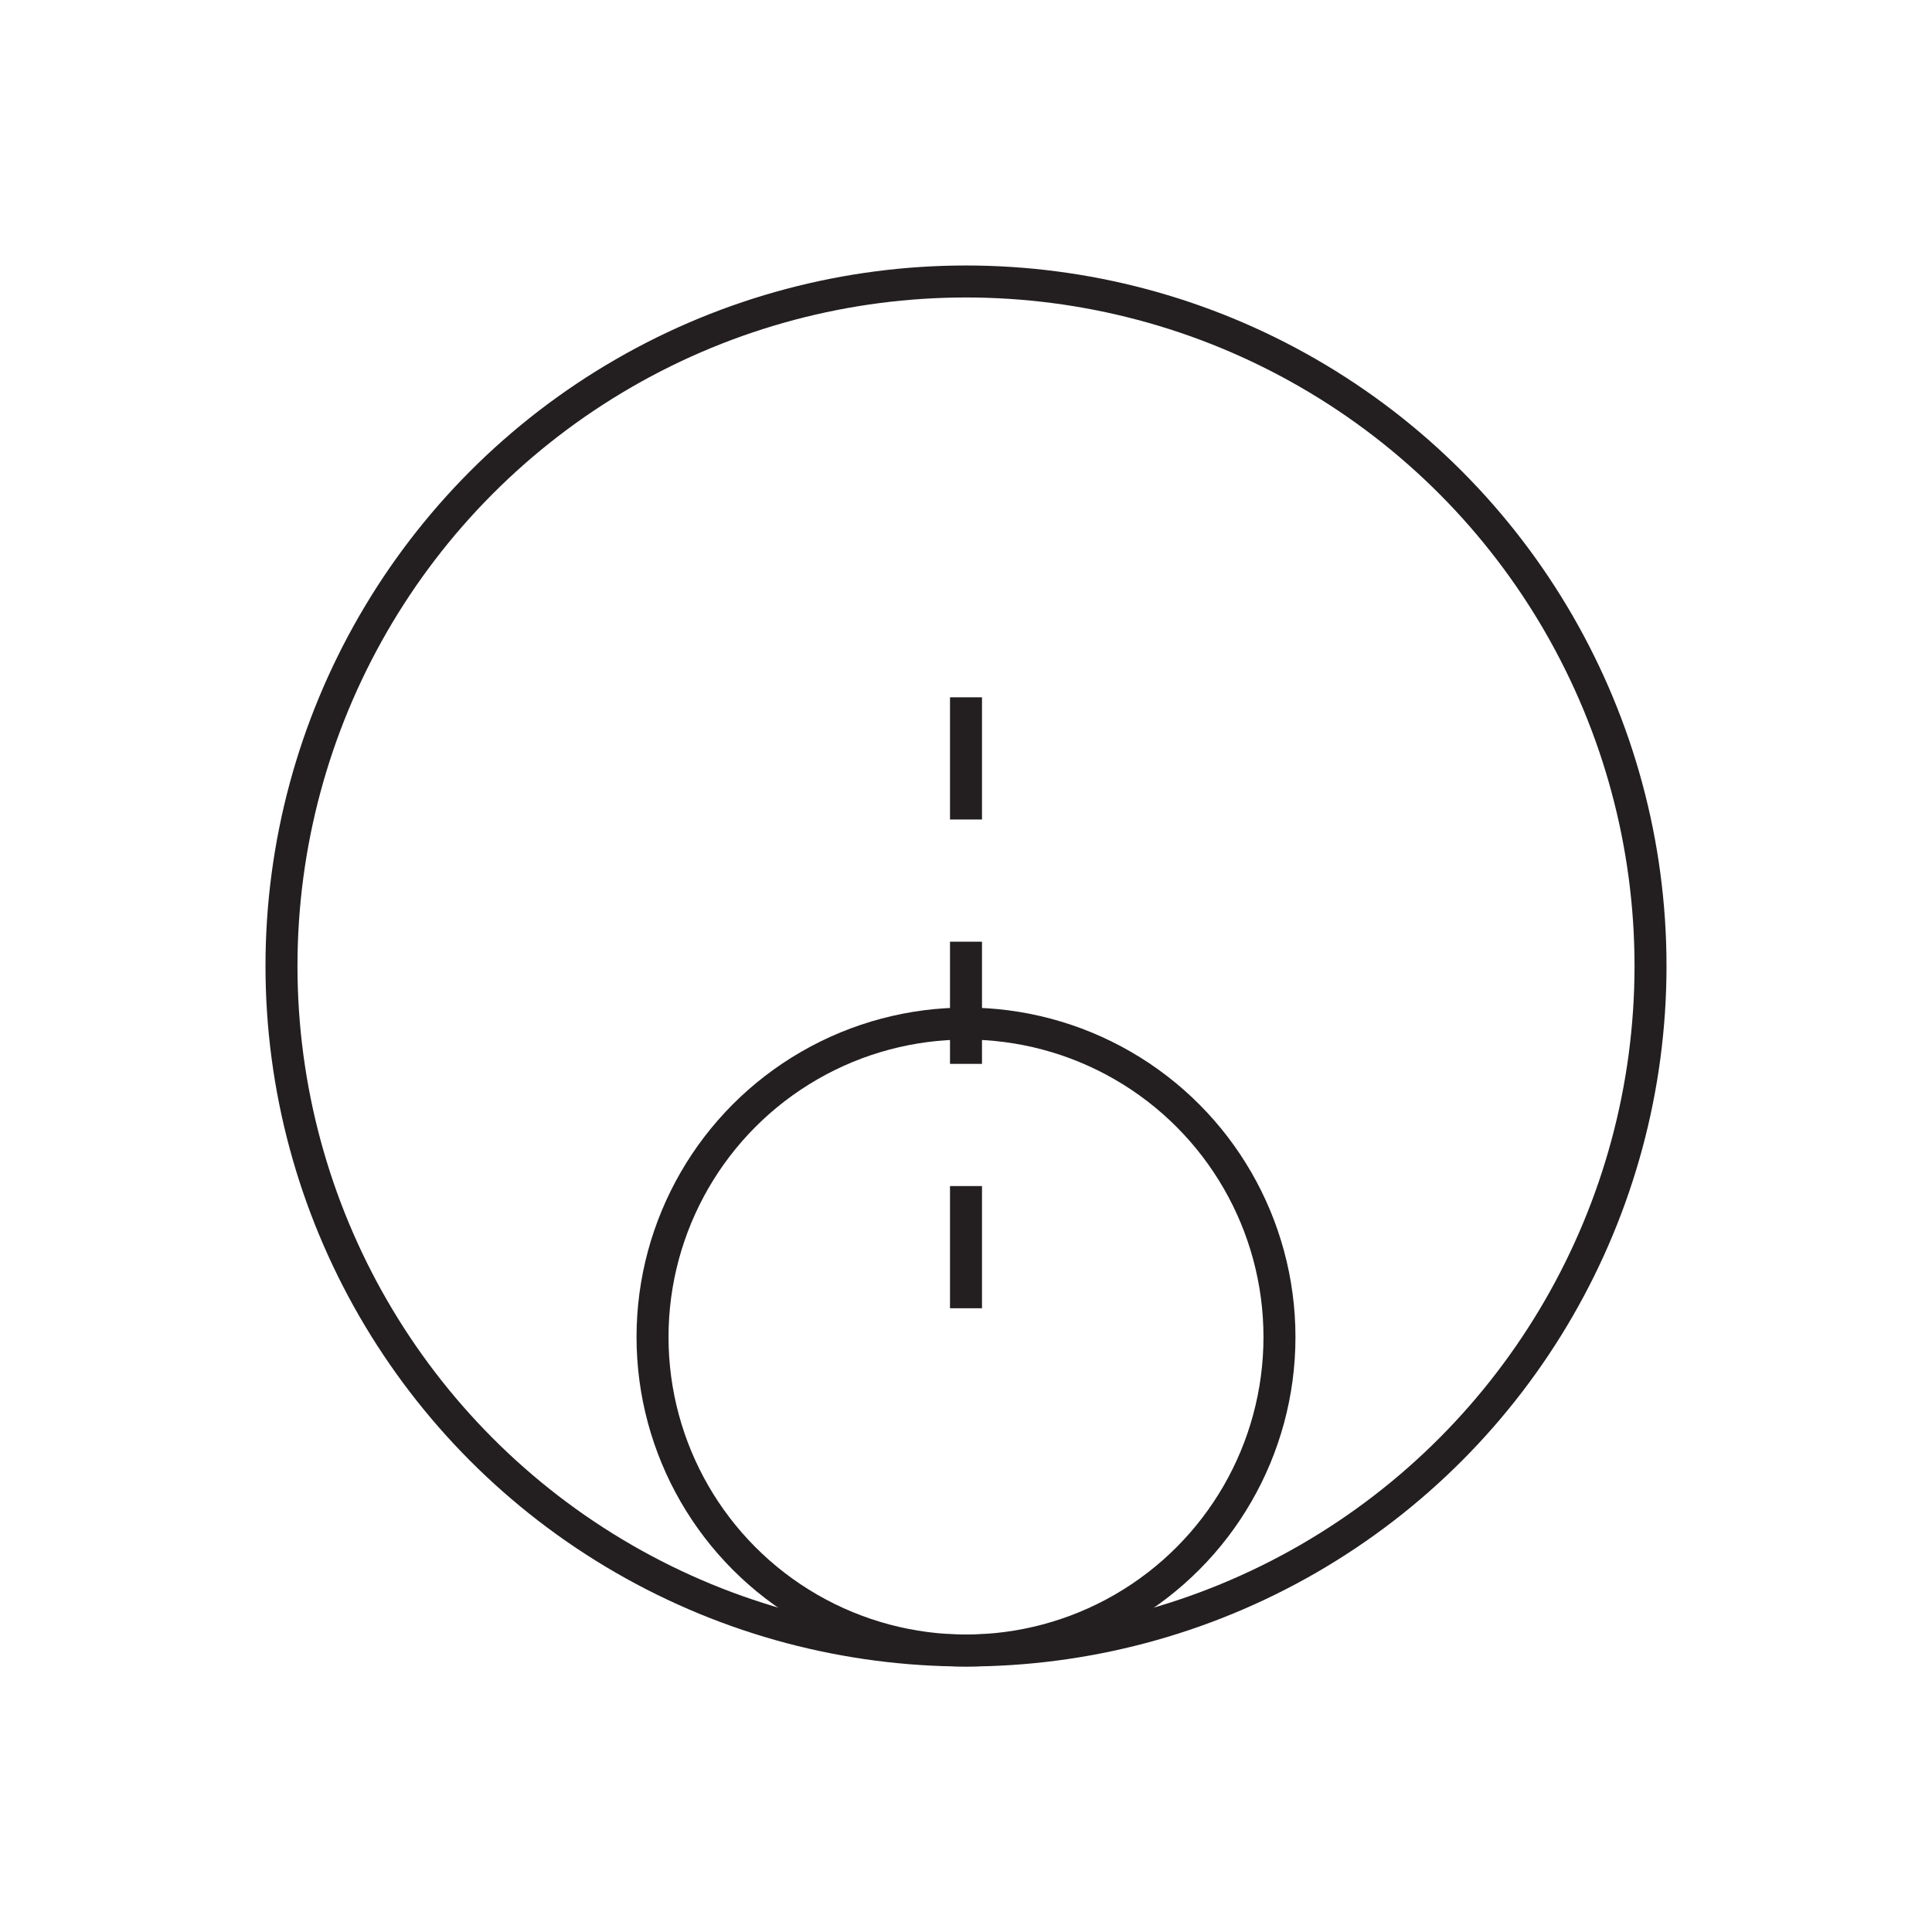
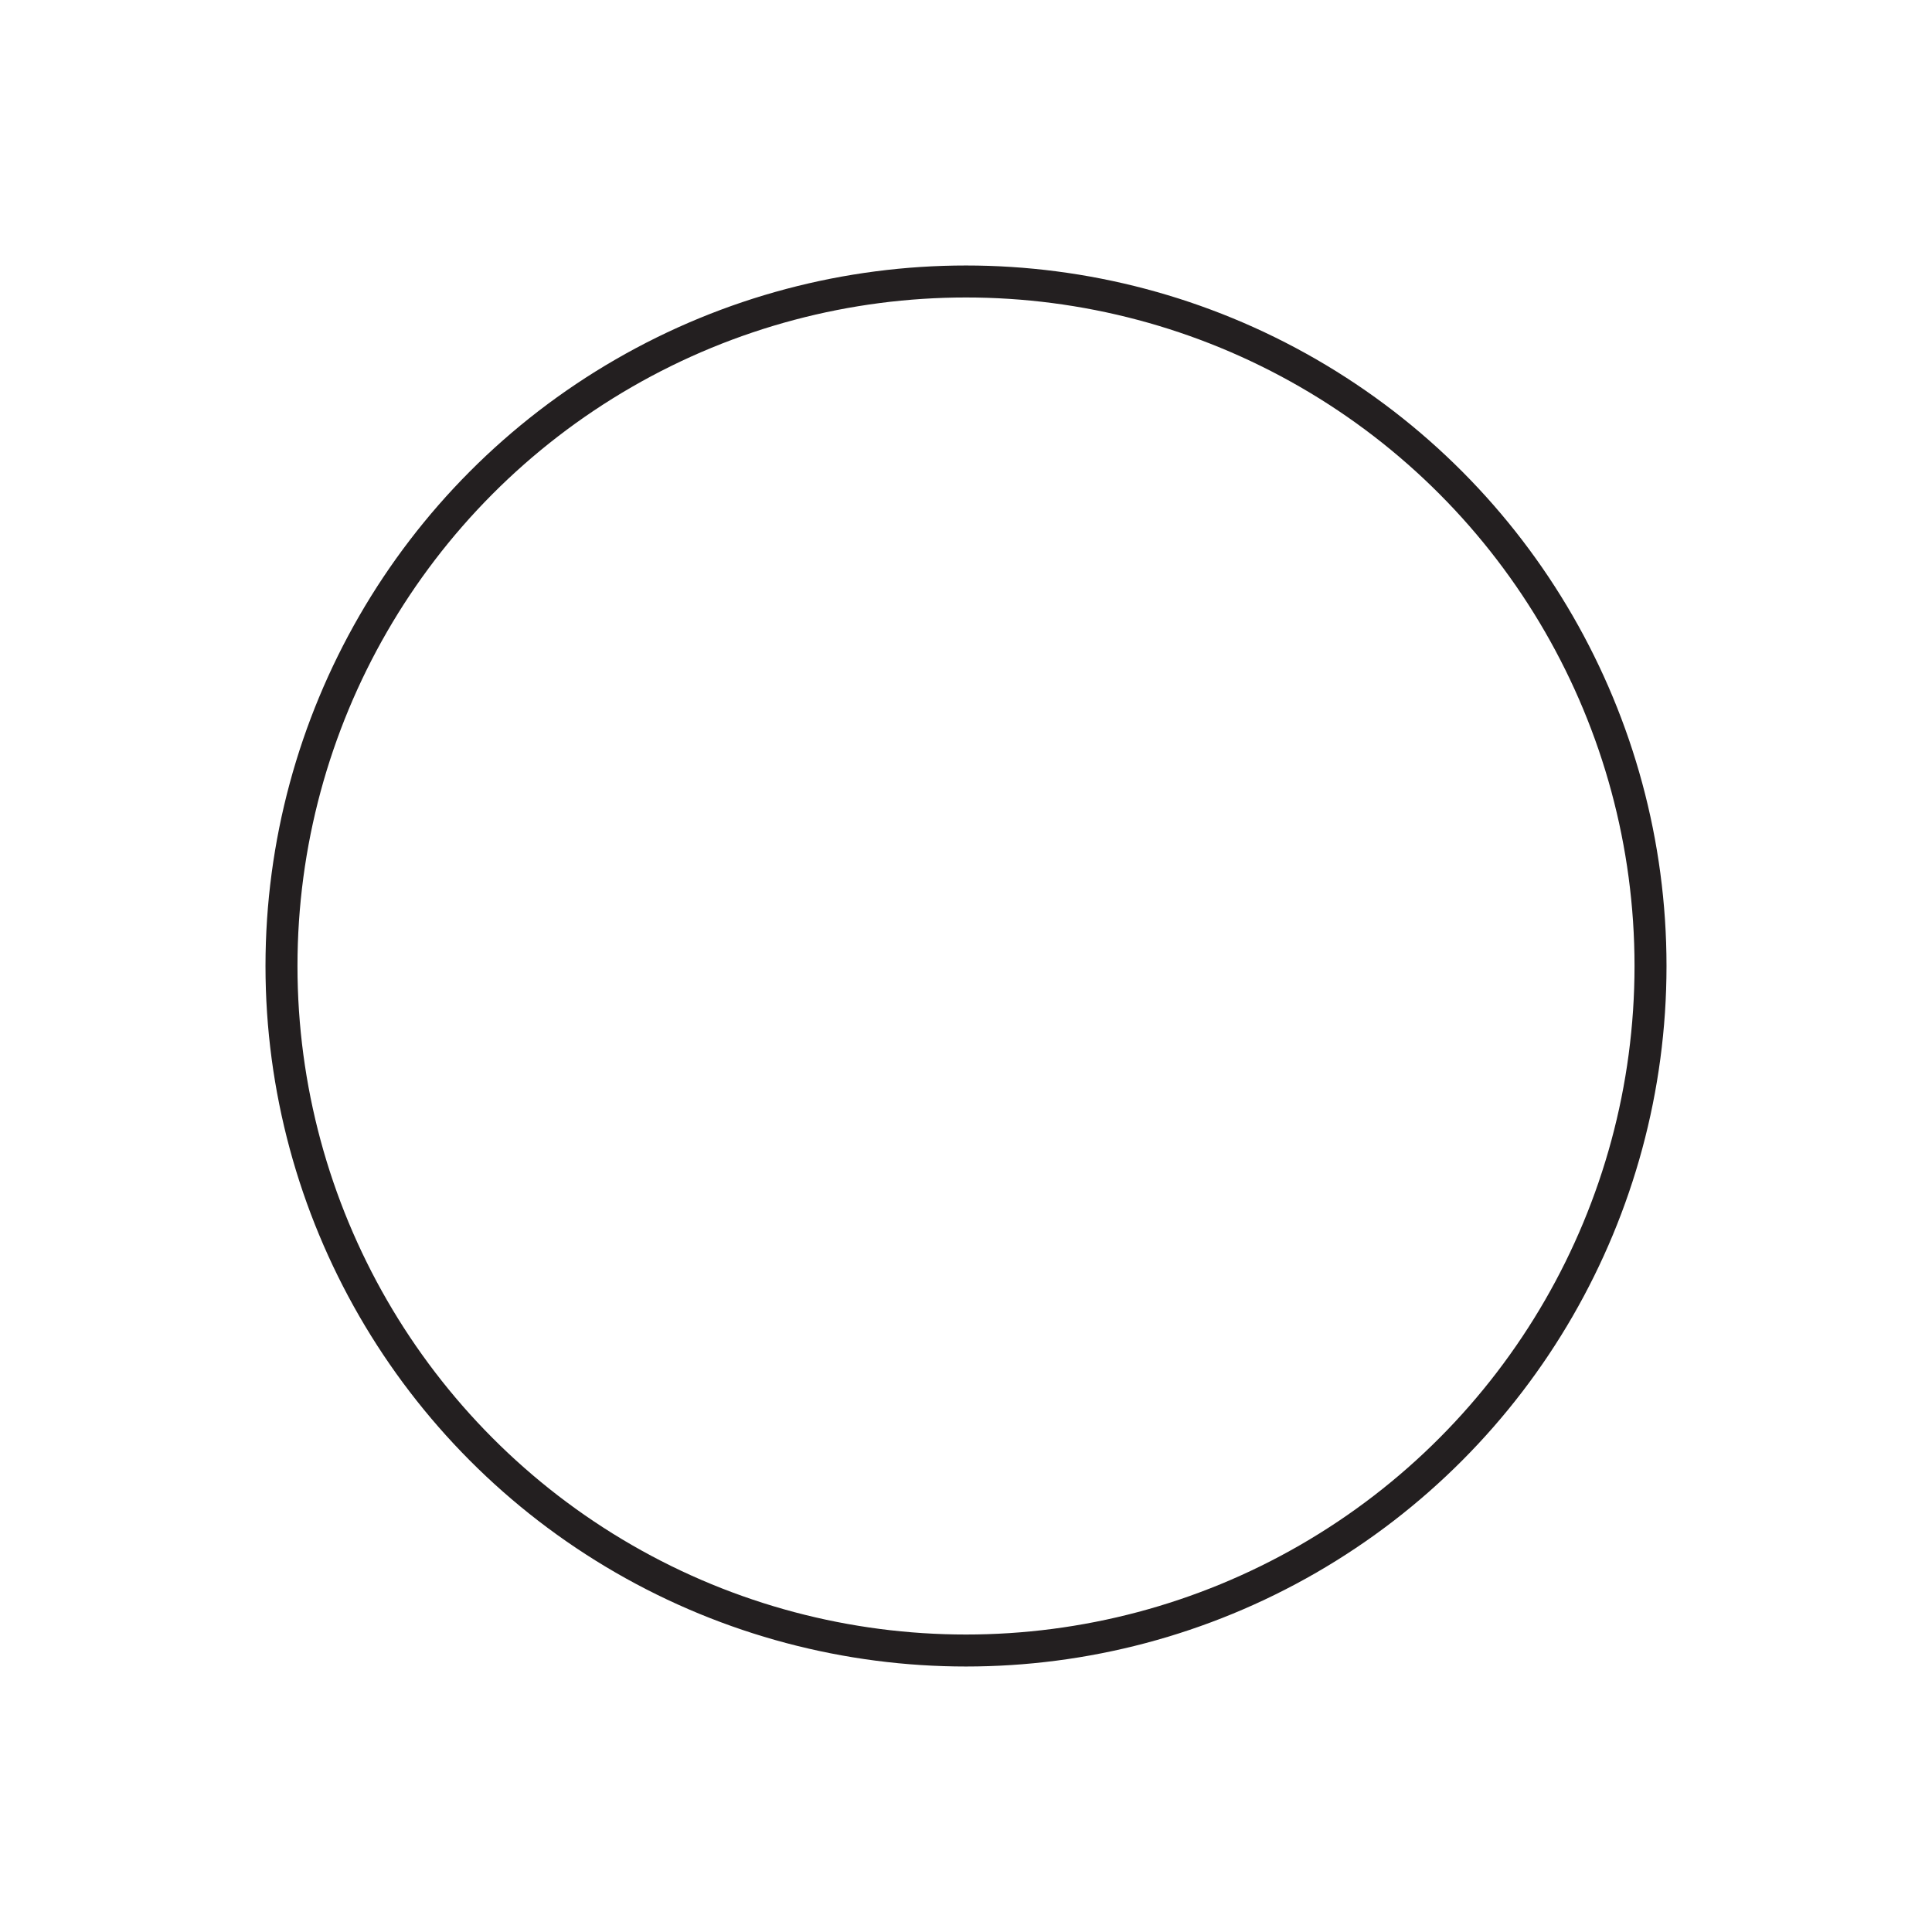
<svg xmlns="http://www.w3.org/2000/svg" version="1.1" id="Prevents_moisture_loss" x="0px" y="0px" viewBox="0 0 30.2 30.2" style="enable-background:new 0 0 30.2 30.2;" xml:space="preserve">
  <style type="text/css">
	.st0{fill:none;stroke:#231F20;stroke-width:0.5;stroke-miterlimit:10;}
	.st1{fill:none;stroke:#231F20;stroke-width:0.5;stroke-miterlimit:10;stroke-dasharray:0,0,1.91,1.91;}
</style>
  <circle class="st0" cx="15.1" cy="15.1" r="10.7" />
-   <circle class="st0" cx="15.1" cy="20.9" r="4.9" />
-   <line class="st1" x1="15.1" y1="10.9" x2="15.1" y2="20.8" />
</svg>